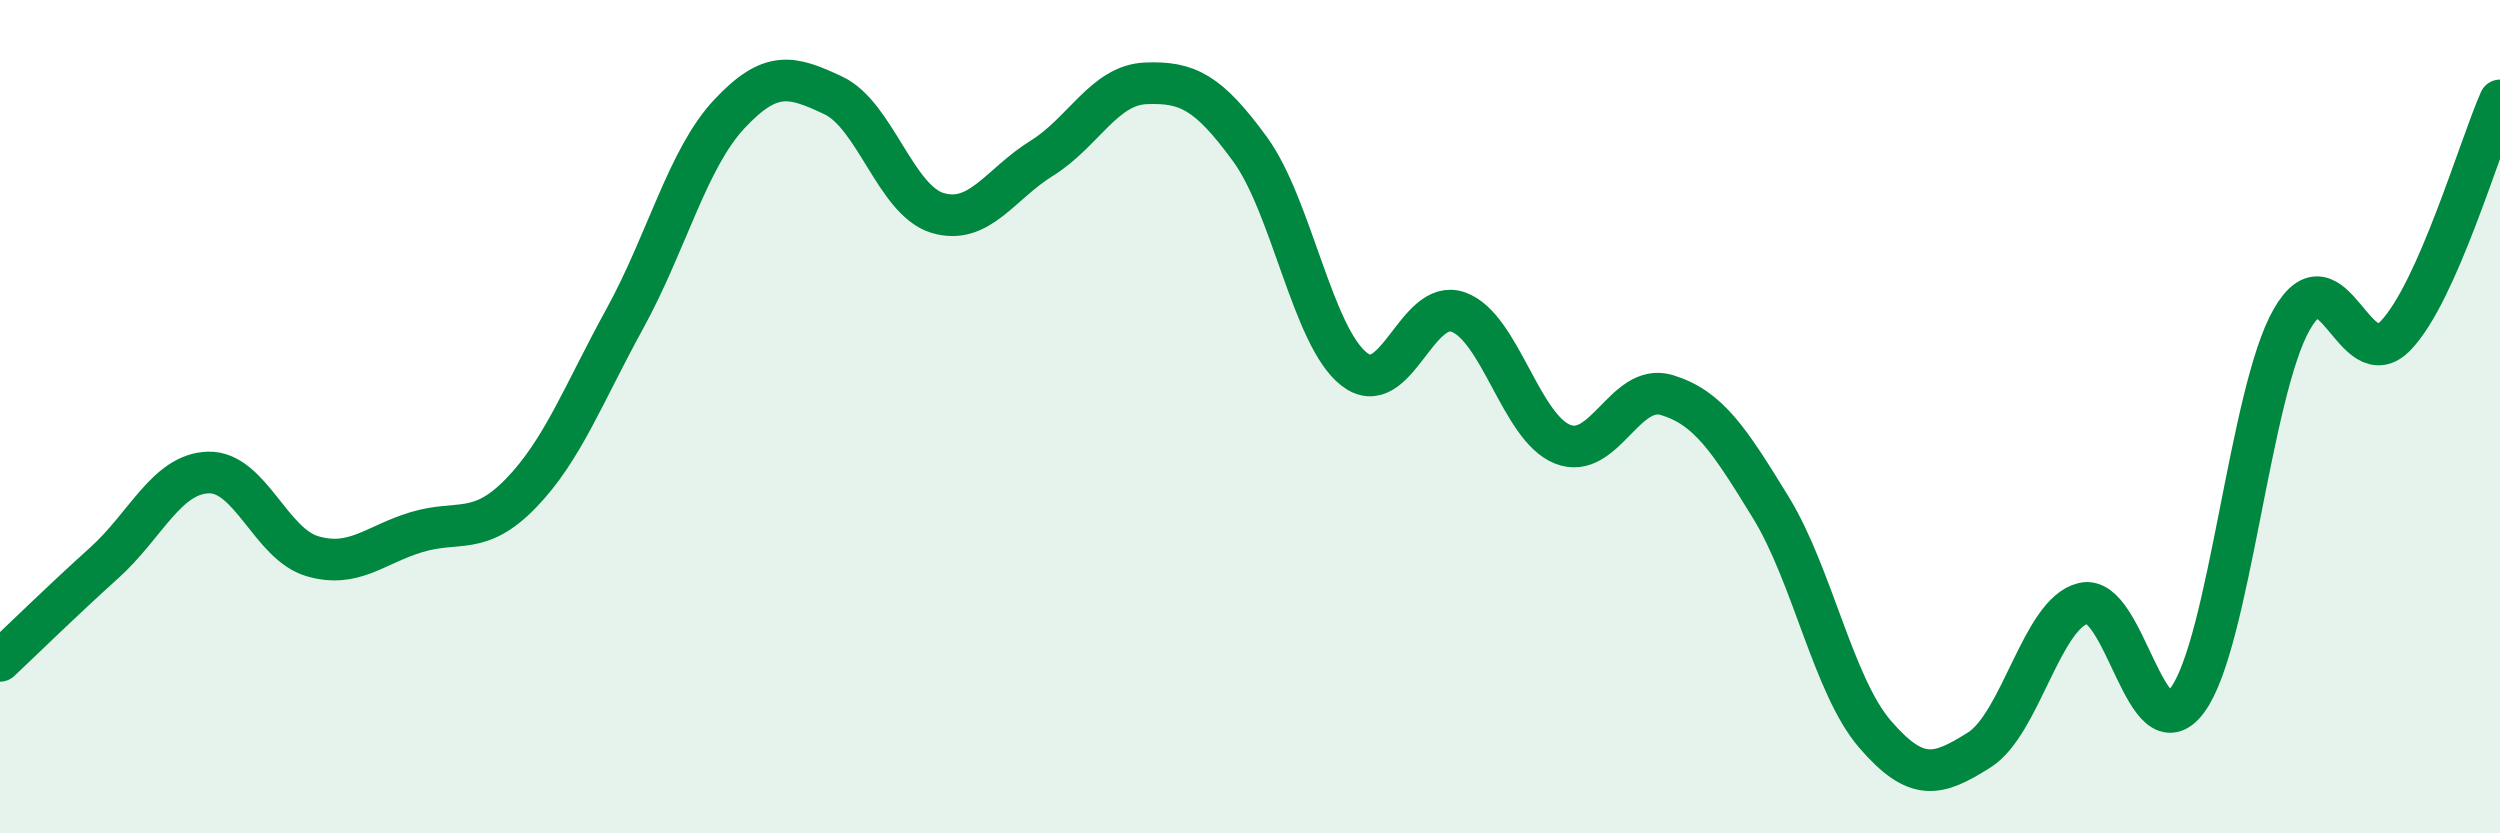
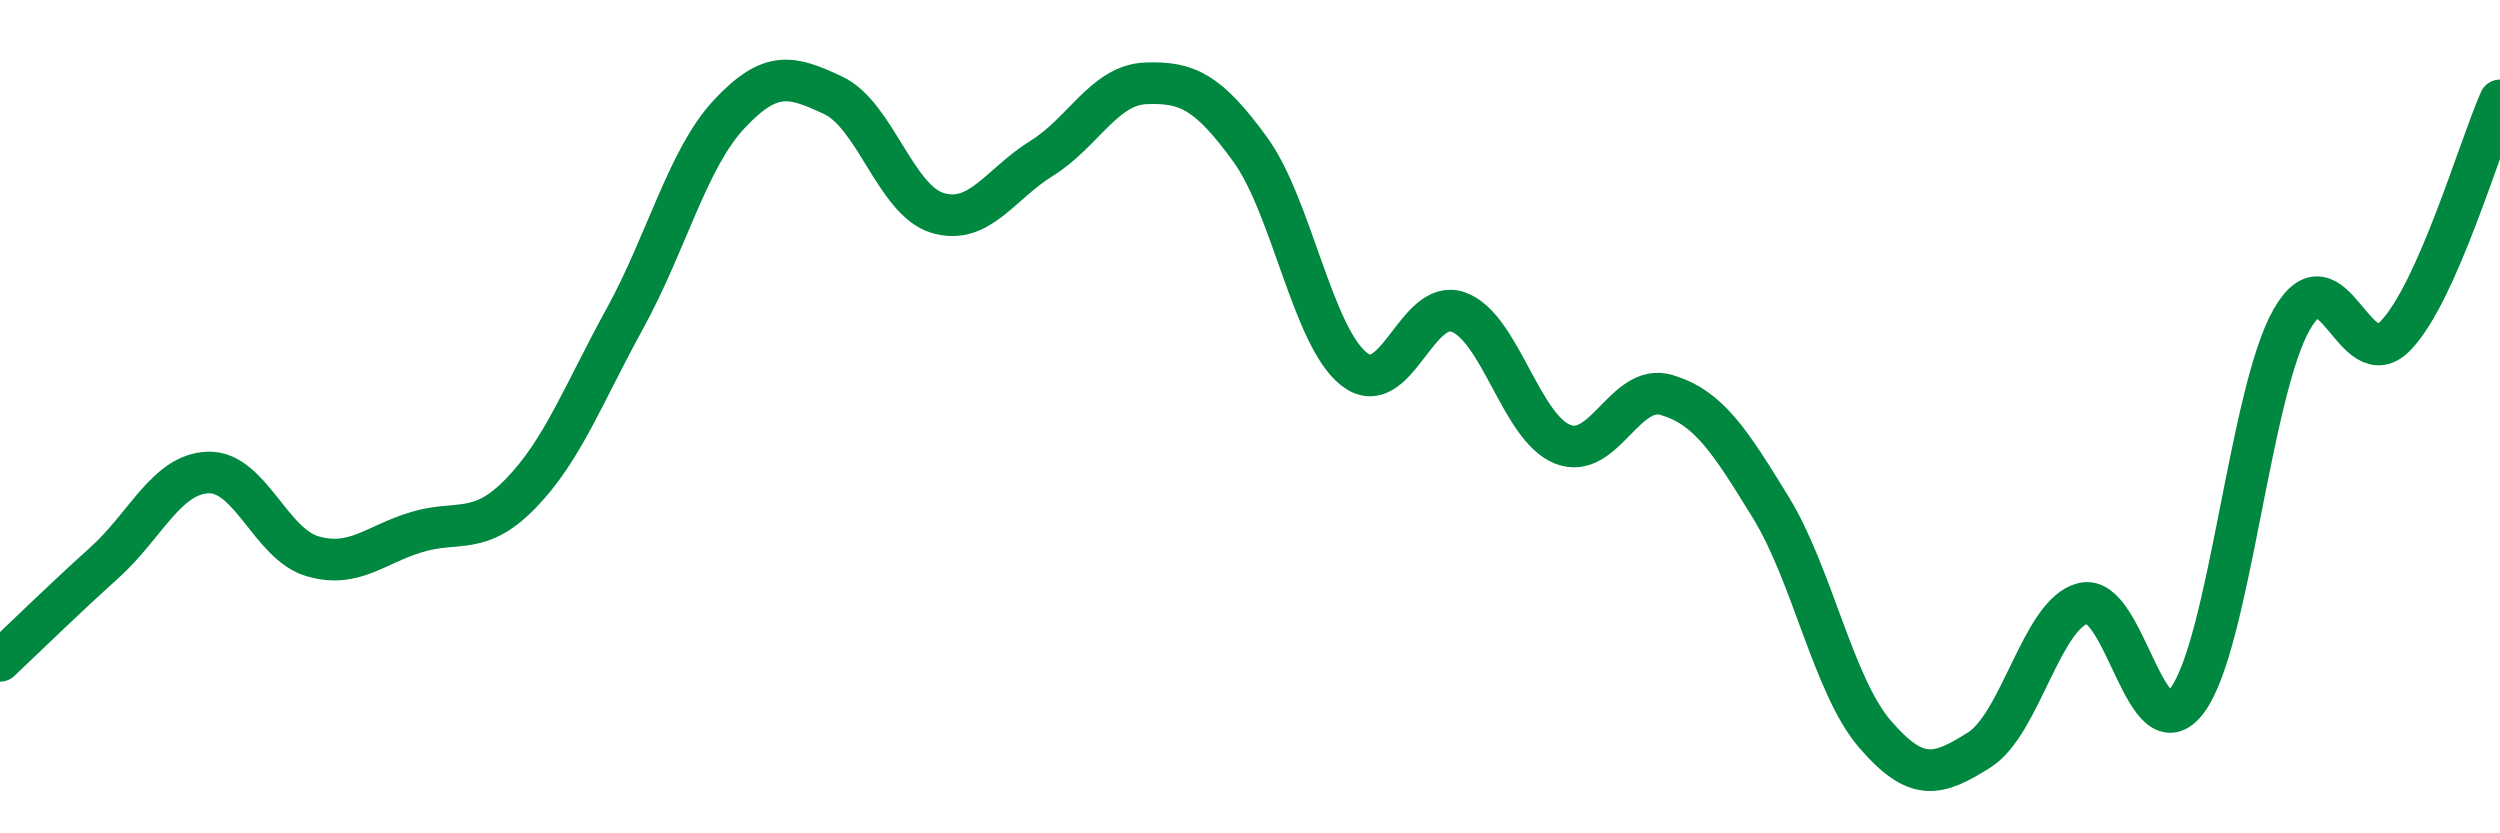
<svg xmlns="http://www.w3.org/2000/svg" width="60" height="20" viewBox="0 0 60 20">
-   <path d="M 0,15.86 C 0.5,15.39 1.5,14.41 2.5,13.51 C 3.5,12.61 4,11.37 5,11.34 C 6,11.31 6.5,13.06 7.5,13.35 C 8.5,13.64 9,13.07 10,12.77 C 11,12.47 11.5,12.87 12.5,11.84 C 13.5,10.81 14,9.46 15,7.64 C 16,5.82 16.5,3.81 17.5,2.74 C 18.5,1.67 19,1.82 20,2.29 C 21,2.76 21.5,4.81 22.5,5.11 C 23.5,5.41 24,4.42 25,3.8 C 26,3.18 26.5,2.04 27.5,2 C 28.5,1.96 29,2.21 30,3.58 C 31,4.95 31.5,8.08 32.5,8.86 C 33.5,9.64 34,7.13 35,7.49 C 36,7.85 36.5,10.26 37.5,10.66 C 38.5,11.06 39,9.18 40,9.48 C 41,9.78 41.5,10.55 42.5,12.18 C 43.5,13.81 44,16.46 45,17.62 C 46,18.78 46.5,18.63 47.5,18 C 48.5,17.37 49,14.72 50,14.48 C 51,14.24 51.5,18.16 52.5,16.8 C 53.5,15.44 54,9.42 55,7.67 C 56,5.92 56.5,9.1 57.5,8.05 C 58.5,7 59.5,3.54 60,2.41L60 20L0 20Z" fill="#008740" opacity="0.1" stroke-linecap="round" stroke-linejoin="round" />
  <path d="M 0,15.86 C 0.5,15.39 1.5,14.41 2.5,13.51 C 3.5,12.61 4,11.37 5,11.34 C 6,11.31 6.5,13.06 7.5,13.35 C 8.5,13.64 9,13.07 10,12.77 C 11,12.47 11.5,12.87 12.5,11.84 C 13.5,10.81 14,9.46 15,7.64 C 16,5.82 16.5,3.81 17.5,2.74 C 18.5,1.67 19,1.82 20,2.29 C 21,2.76 21.5,4.81 22.5,5.11 C 23.5,5.41 24,4.42 25,3.8 C 26,3.18 26.5,2.04 27.5,2 C 28.5,1.96 29,2.21 30,3.58 C 31,4.95 31.5,8.08 32.5,8.86 C 33.5,9.64 34,7.13 35,7.49 C 36,7.85 36.5,10.26 37.5,10.66 C 38.5,11.06 39,9.18 40,9.48 C 41,9.78 41.5,10.55 42.5,12.18 C 43.5,13.81 44,16.46 45,17.62 C 46,18.78 46.5,18.63 47.5,18 C 48.5,17.37 49,14.72 50,14.48 C 51,14.24 51.5,18.16 52.5,16.8 C 53.5,15.44 54,9.42 55,7.67 C 56,5.92 56.5,9.1 57.5,8.05 C 58.5,7 59.5,3.54 60,2.41" stroke="#008740" stroke-width="1" fill="none" stroke-linecap="round" stroke-linejoin="round" />
</svg>